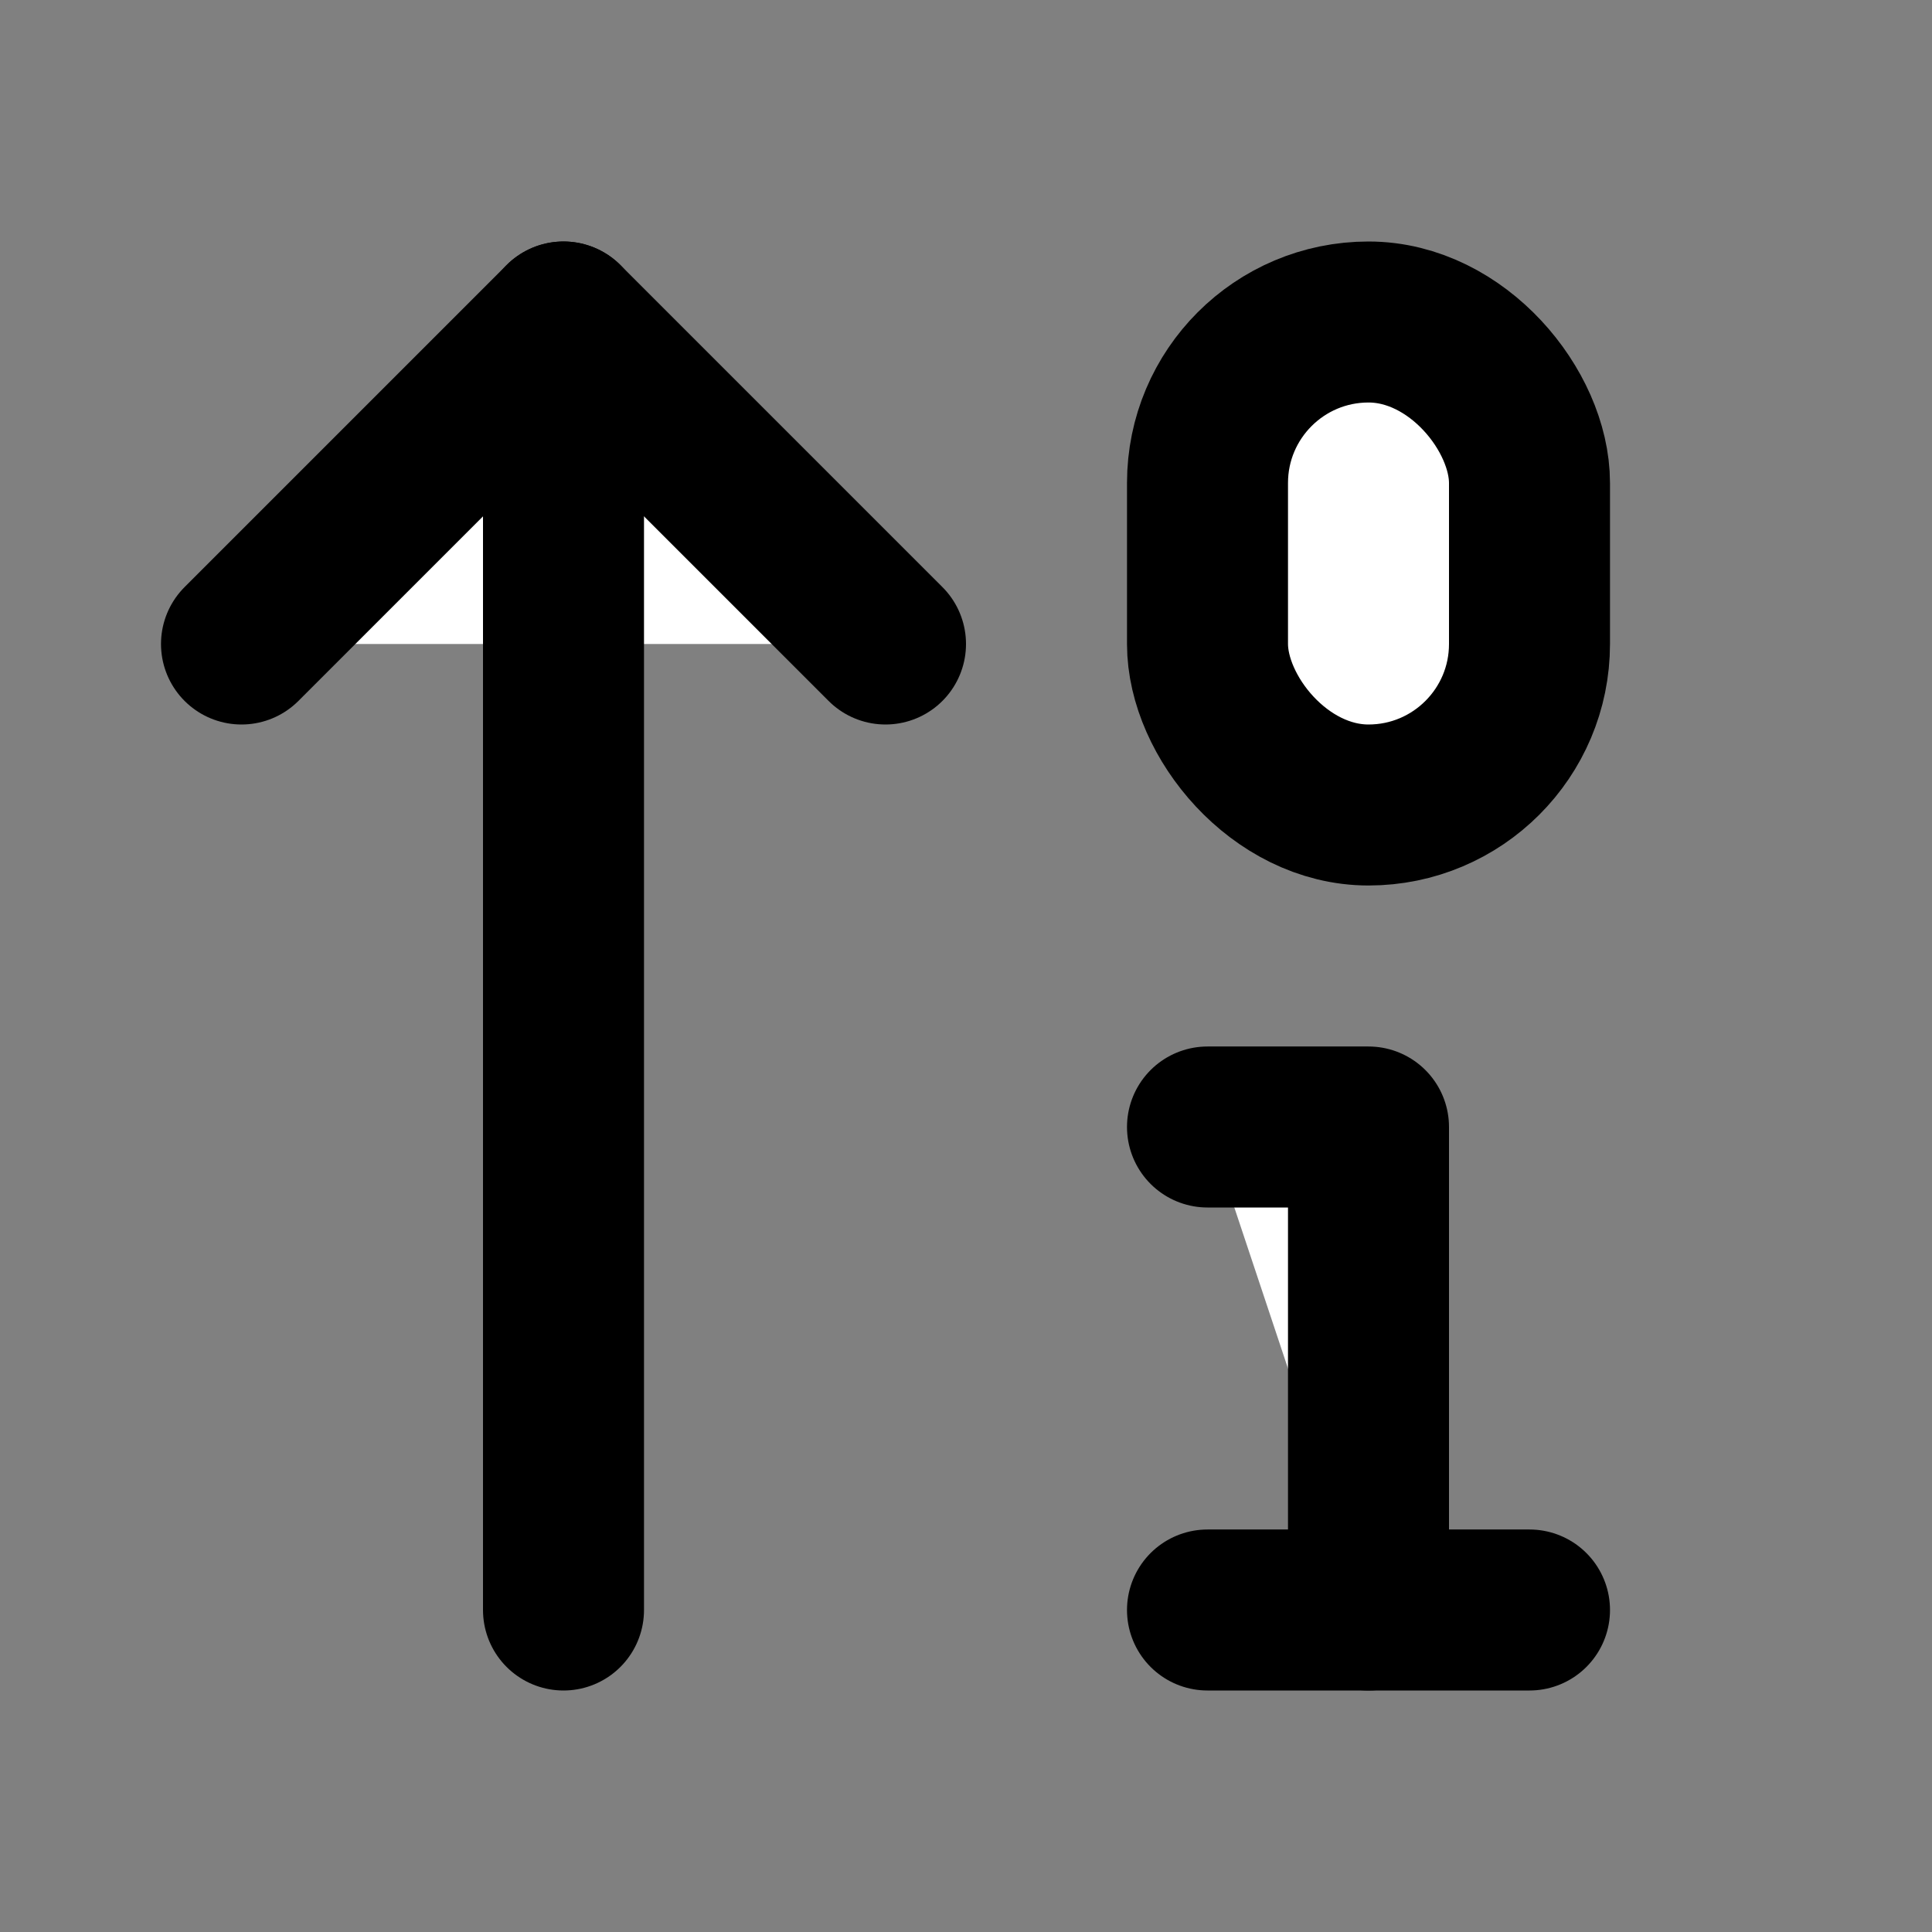
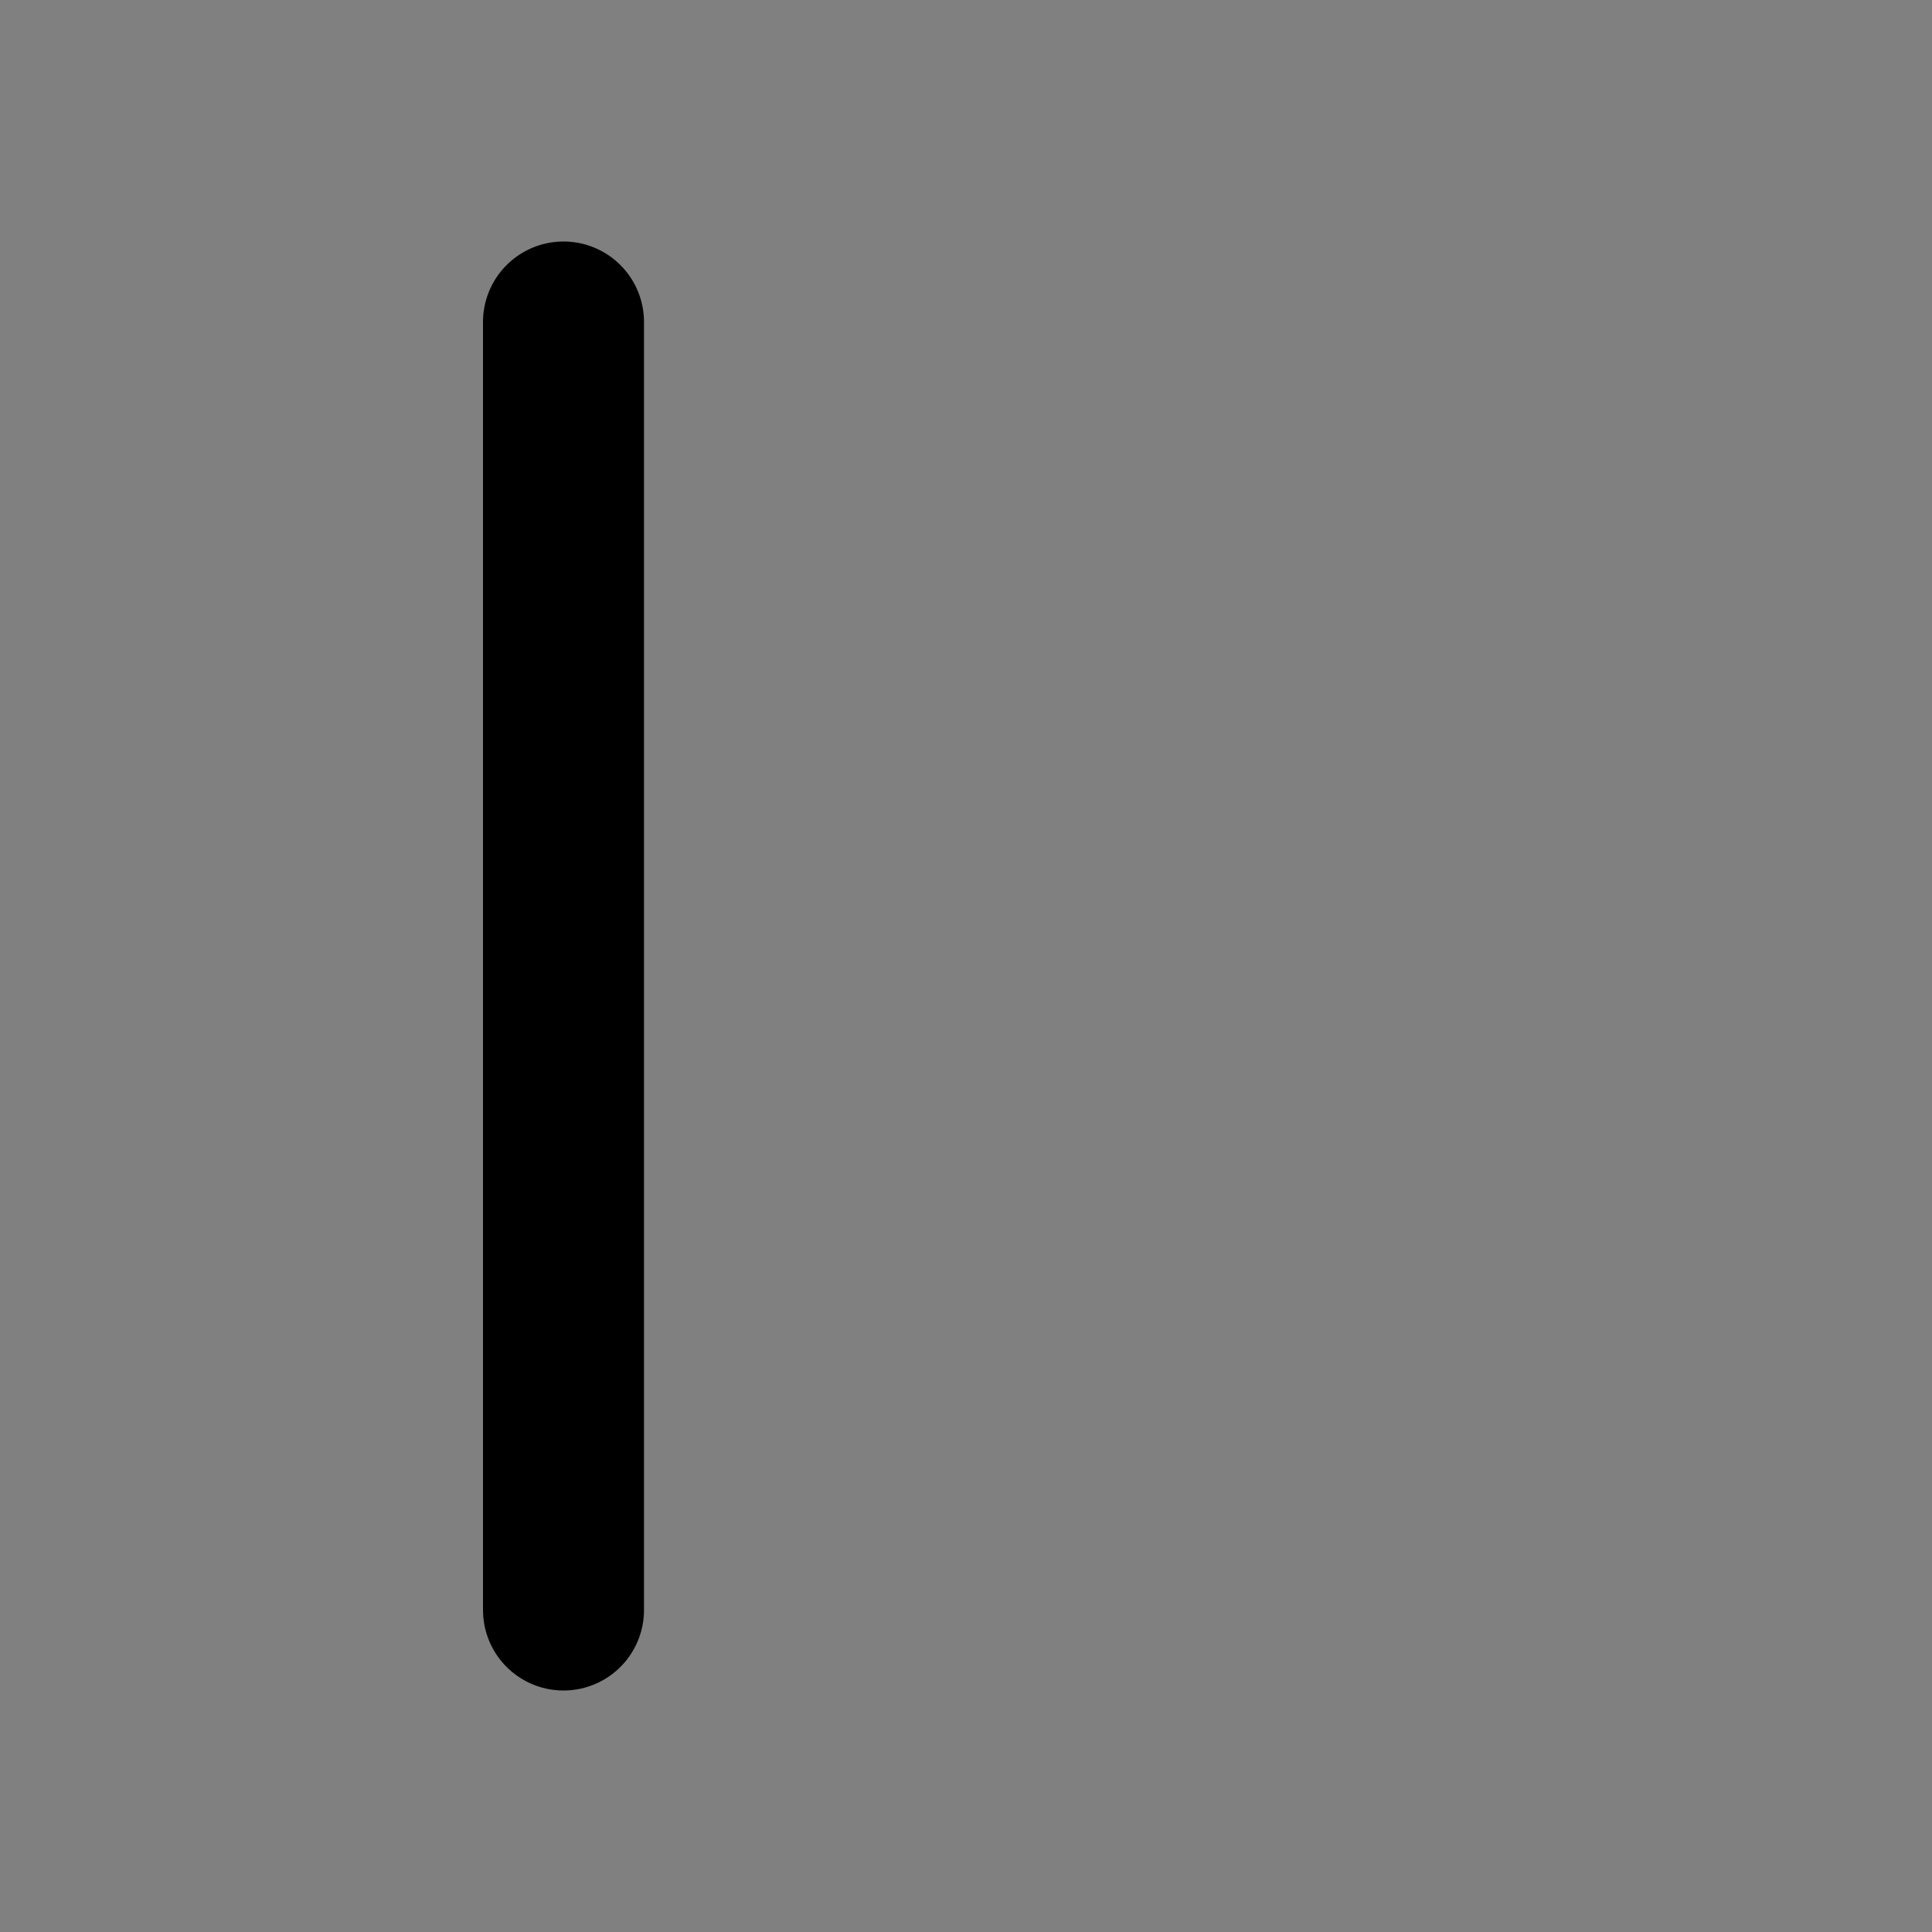
<svg xmlns="http://www.w3.org/2000/svg" width="24" height="24" viewBox="0 0 24 24" fill="#fff" stroke="currentColor" stroke-width="2" stroke-linecap="round" stroke-linejoin="round" class="lucide lucide-icon">
  <rect x="0" y="0" width="24" height="24" fill="#808080" stroke="none" />
  <style>
        @media screen and (prefers-color-scheme: light) {
          svg { fill: transparent !important; }
        }
        @media screen and (prefers-color-scheme: dark) {
          svg { stroke: #fff; fill: transparent !important; }
        }
      </style>
-   <path d="m3 8 4-4 4 4" />
  <path d="M7 4v16" />
-   <rect x="15" y="4" width="4" height="6" ry="2" />
-   <path d="M17 20v-6h-2" />
-   <path d="M15 20h4" />
</svg>